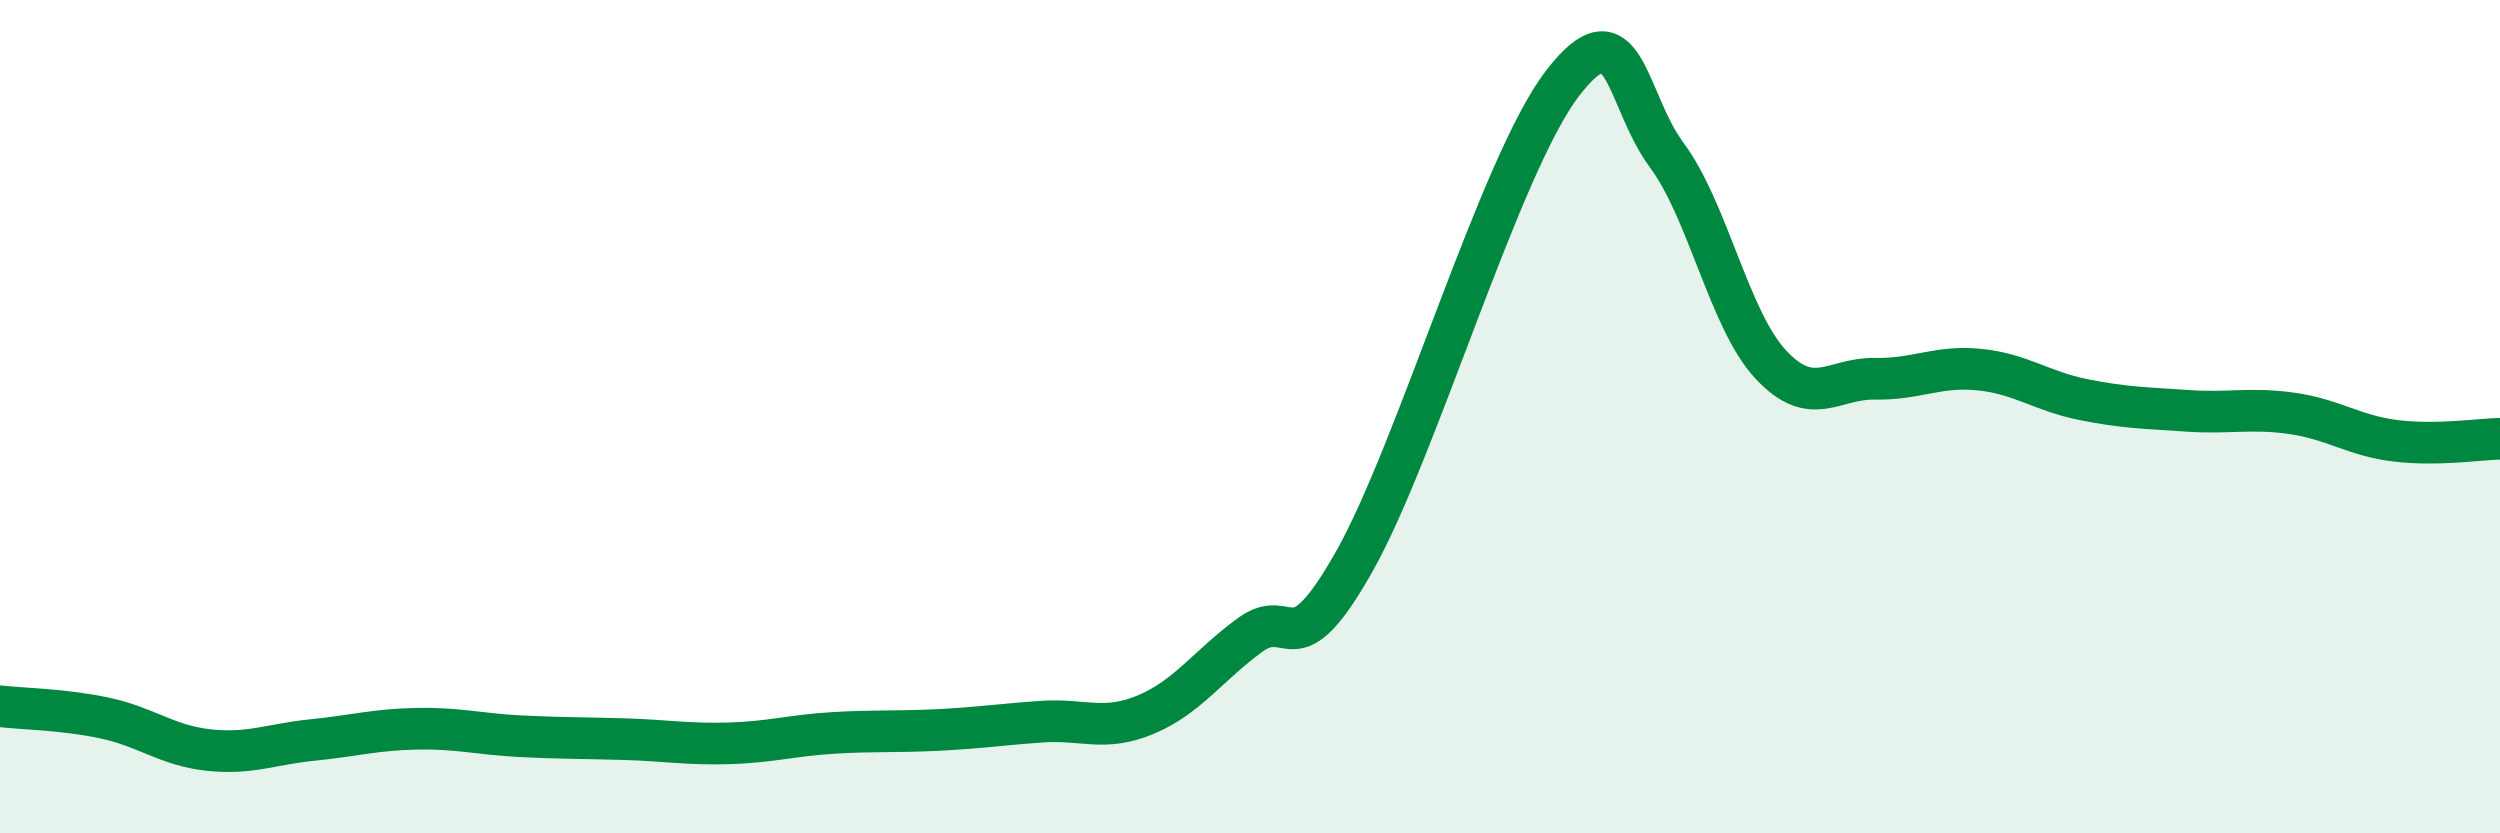
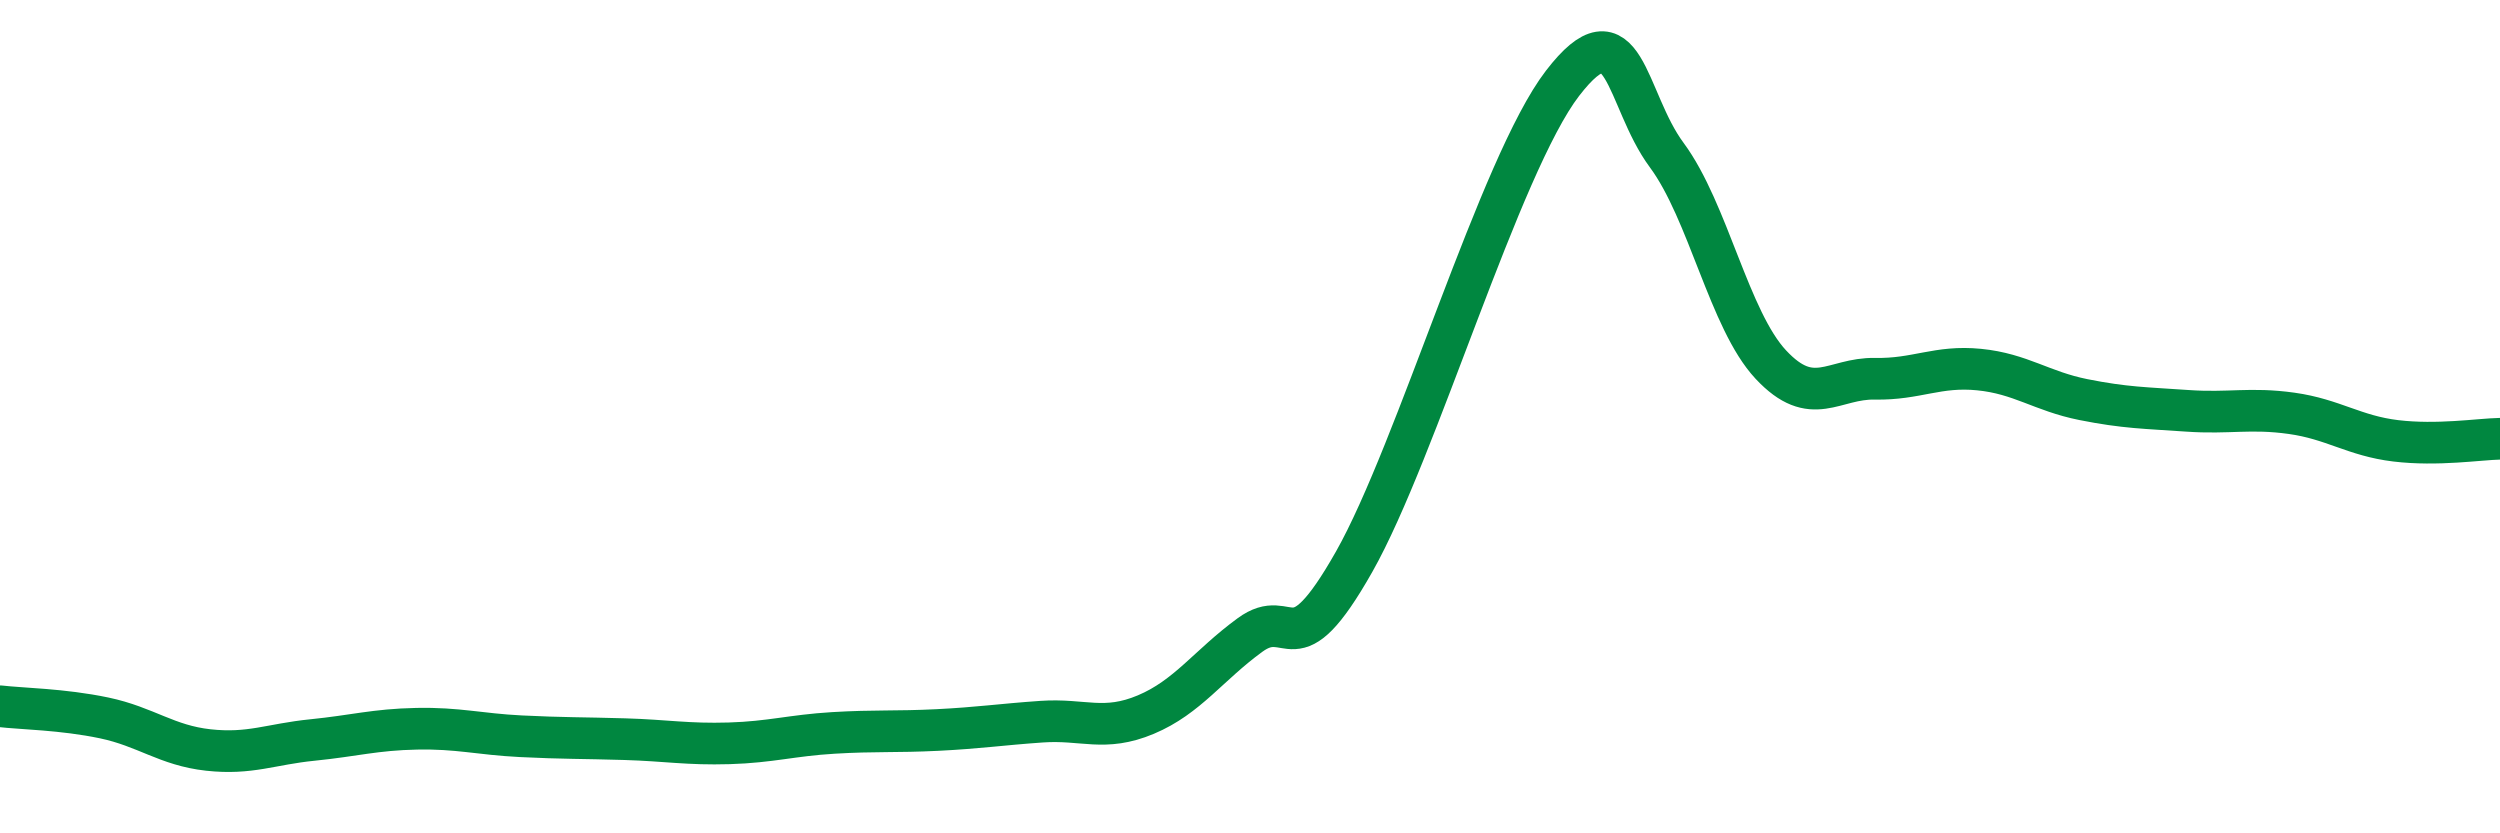
<svg xmlns="http://www.w3.org/2000/svg" width="60" height="20" viewBox="0 0 60 20">
-   <path d="M 0,16.95 C 0.5,17.01 1.5,17.02 2.5,17.23 C 3.5,17.44 4,17.89 5,18 C 6,18.11 6.5,17.86 7.5,17.76 C 8.5,17.66 9,17.51 10,17.49 C 11,17.47 11.5,17.62 12.5,17.67 C 13.5,17.72 14,17.71 15,17.74 C 16,17.77 16.5,17.87 17.5,17.84 C 18.5,17.81 19,17.65 20,17.59 C 21,17.53 21.5,17.57 22.5,17.52 C 23.5,17.47 24,17.39 25,17.32 C 26,17.25 26.5,17.57 27.5,17.15 C 28.5,16.73 29,15.97 30,15.24 C 31,14.51 31,16.13 32.5,13.48 C 34,10.83 36,3.95 37.5,2 C 39,0.05 39,2.37 40,3.72 C 41,5.07 41.5,7.68 42.5,8.75 C 43.5,9.82 44,9.07 45,9.09 C 46,9.11 46.5,8.77 47.5,8.87 C 48.5,8.97 49,9.39 50,9.59 C 51,9.79 51.5,9.79 52.5,9.86 C 53.5,9.93 54,9.78 55,9.92 C 56,10.06 56.5,10.46 57.5,10.58 C 58.5,10.7 59.5,10.54 60,10.53L60 20L0 20Z" fill="#008740" opacity="0.1" stroke-linecap="round" stroke-linejoin="round" />
  <path d="M 0,16.95 C 0.5,17.01 1.5,17.02 2.5,17.23 C 3.5,17.44 4,17.89 5,18 C 6,18.11 6.5,17.86 7.5,17.76 C 8.5,17.66 9,17.51 10,17.49 C 11,17.47 11.5,17.62 12.5,17.67 C 13.5,17.72 14,17.71 15,17.74 C 16,17.77 16.5,17.87 17.5,17.84 C 18.5,17.81 19,17.65 20,17.59 C 21,17.53 21.5,17.57 22.5,17.52 C 23.5,17.47 24,17.39 25,17.32 C 26,17.25 26.5,17.57 27.5,17.15 C 28.5,16.73 29,15.97 30,15.24 C 31,14.51 31,16.13 32.5,13.48 C 34,10.83 36,3.95 37.5,2 C 39,0.05 39,2.37 40,3.72 C 41,5.07 41.5,7.68 42.5,8.75 C 43.5,9.82 44,9.07 45,9.09 C 46,9.11 46.5,8.77 47.5,8.87 C 48.5,8.97 49,9.39 50,9.59 C 51,9.79 51.5,9.79 52.5,9.86 C 53.5,9.93 54,9.78 55,9.92 C 56,10.06 56.5,10.46 57.5,10.58 C 58.5,10.7 59.5,10.54 60,10.53" stroke="#008740" stroke-width="1" fill="none" stroke-linecap="round" stroke-linejoin="round" />
</svg>